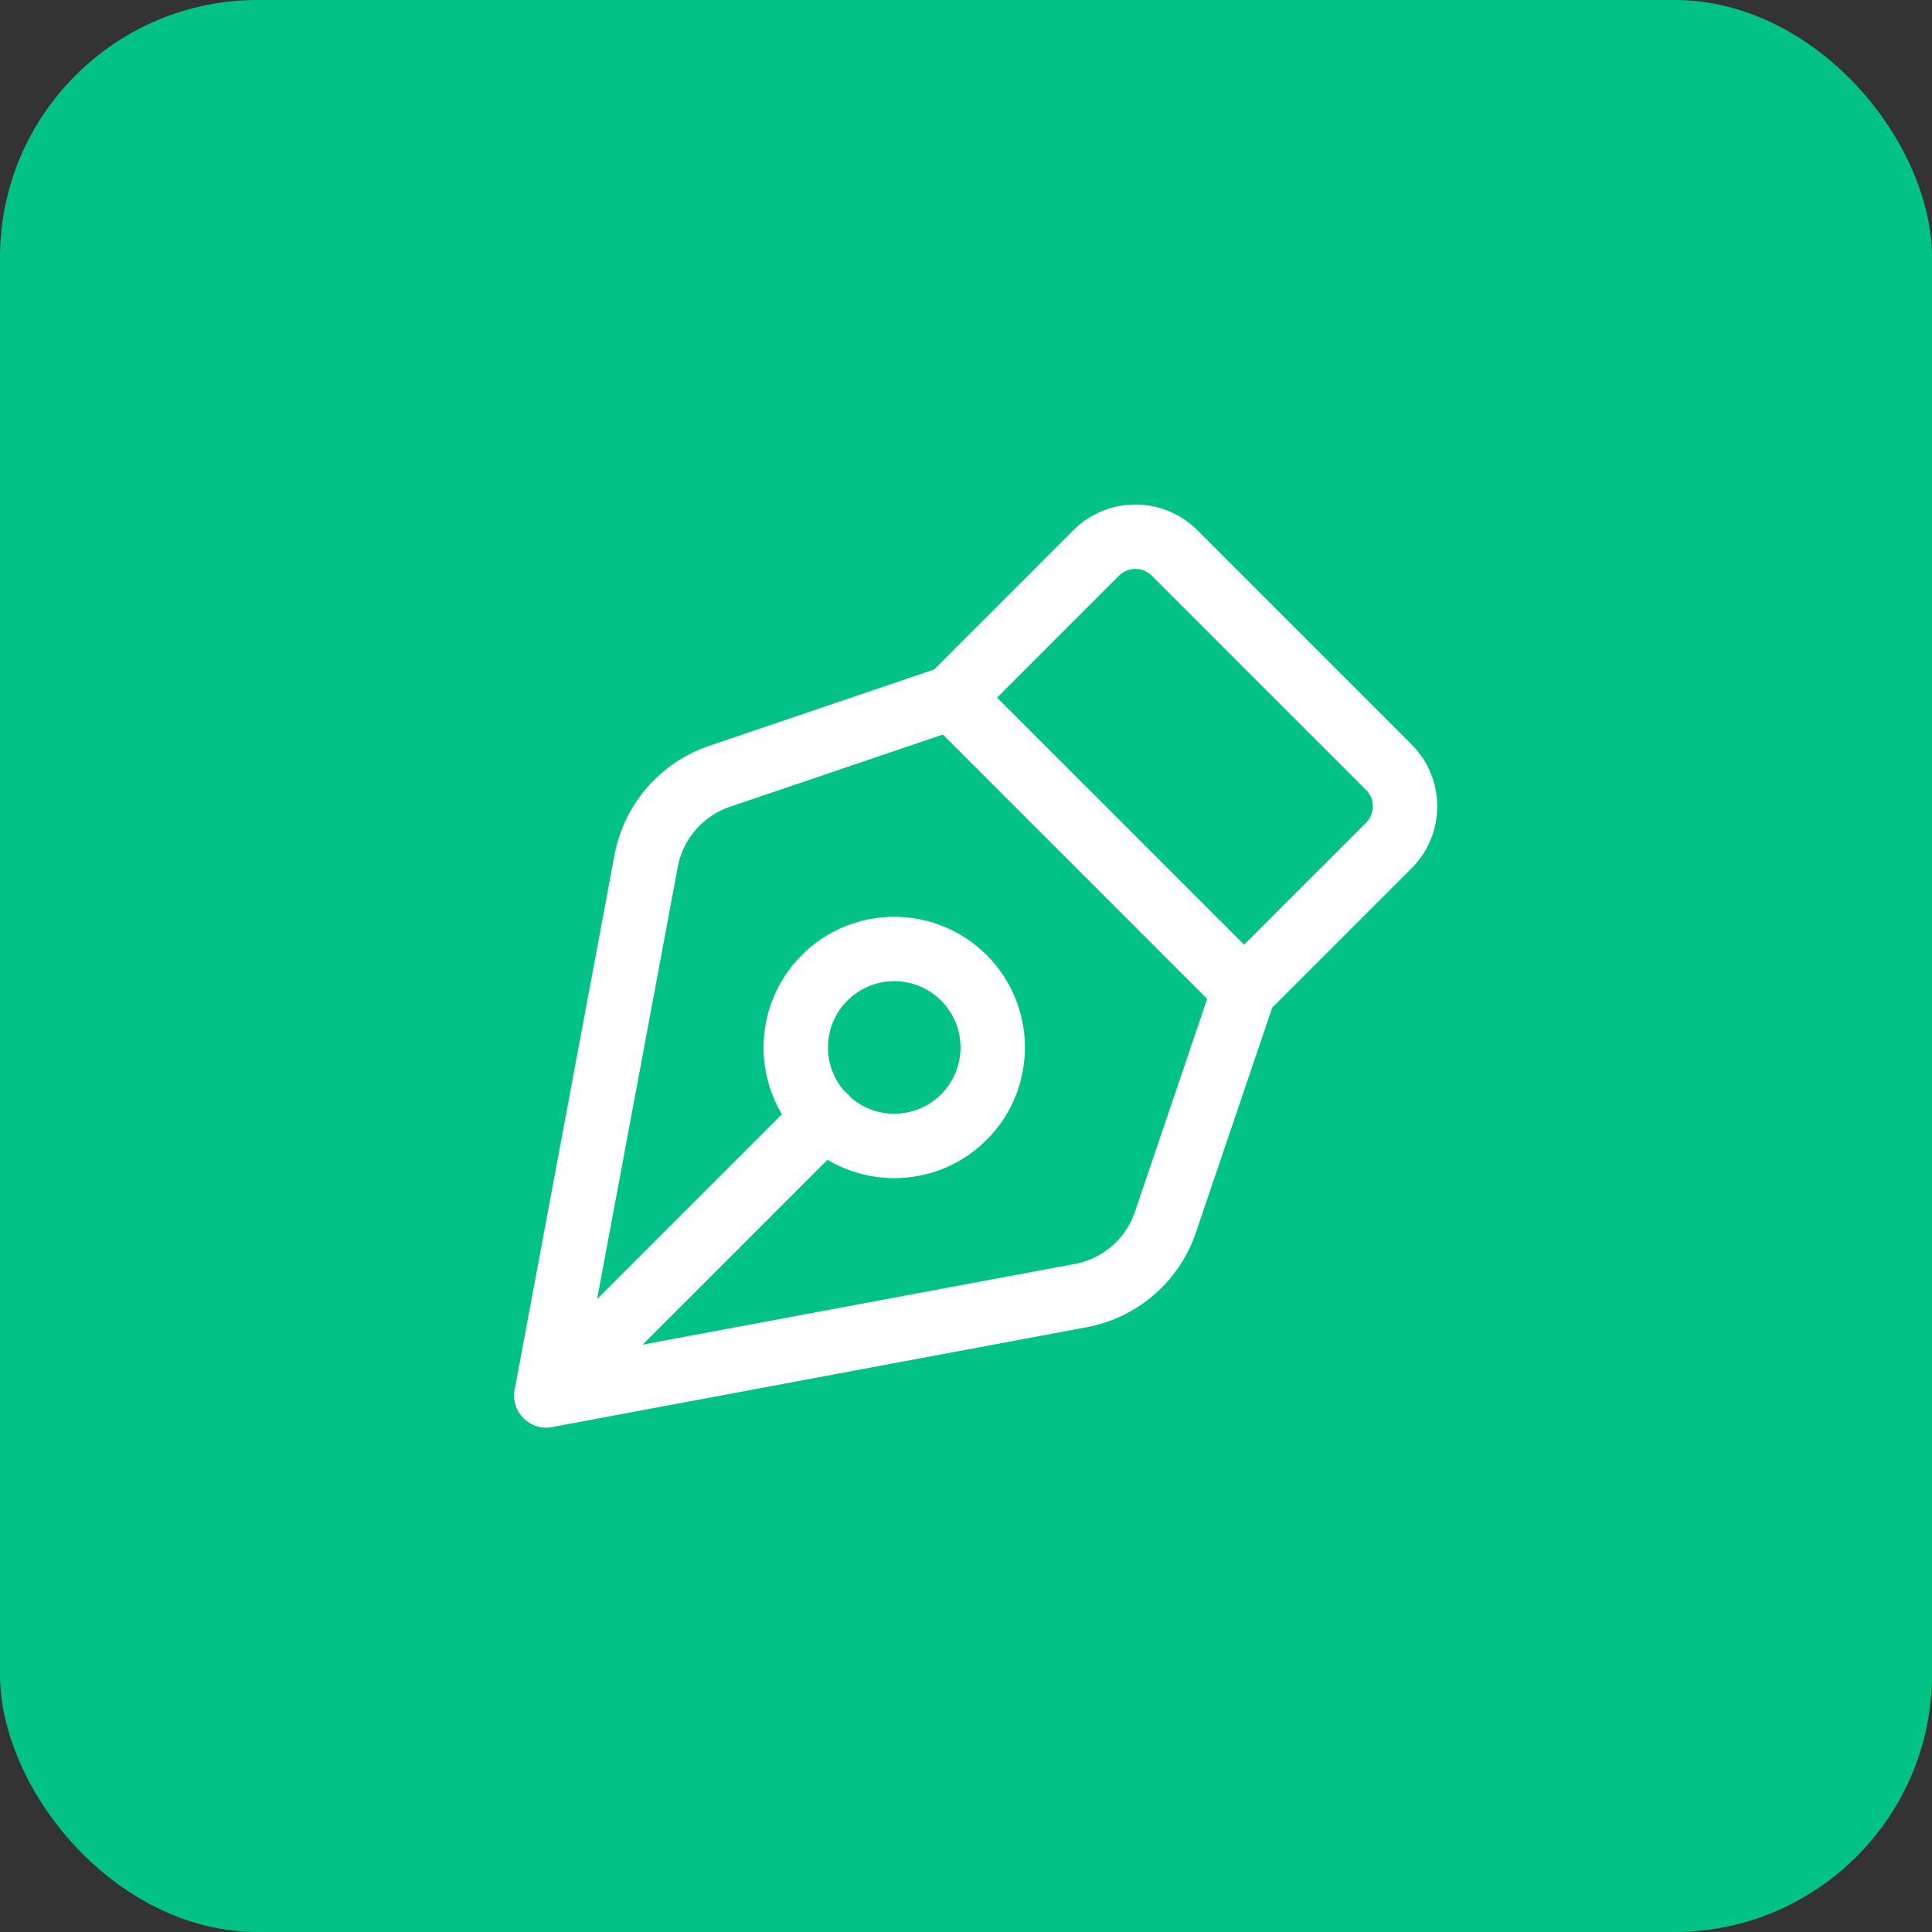
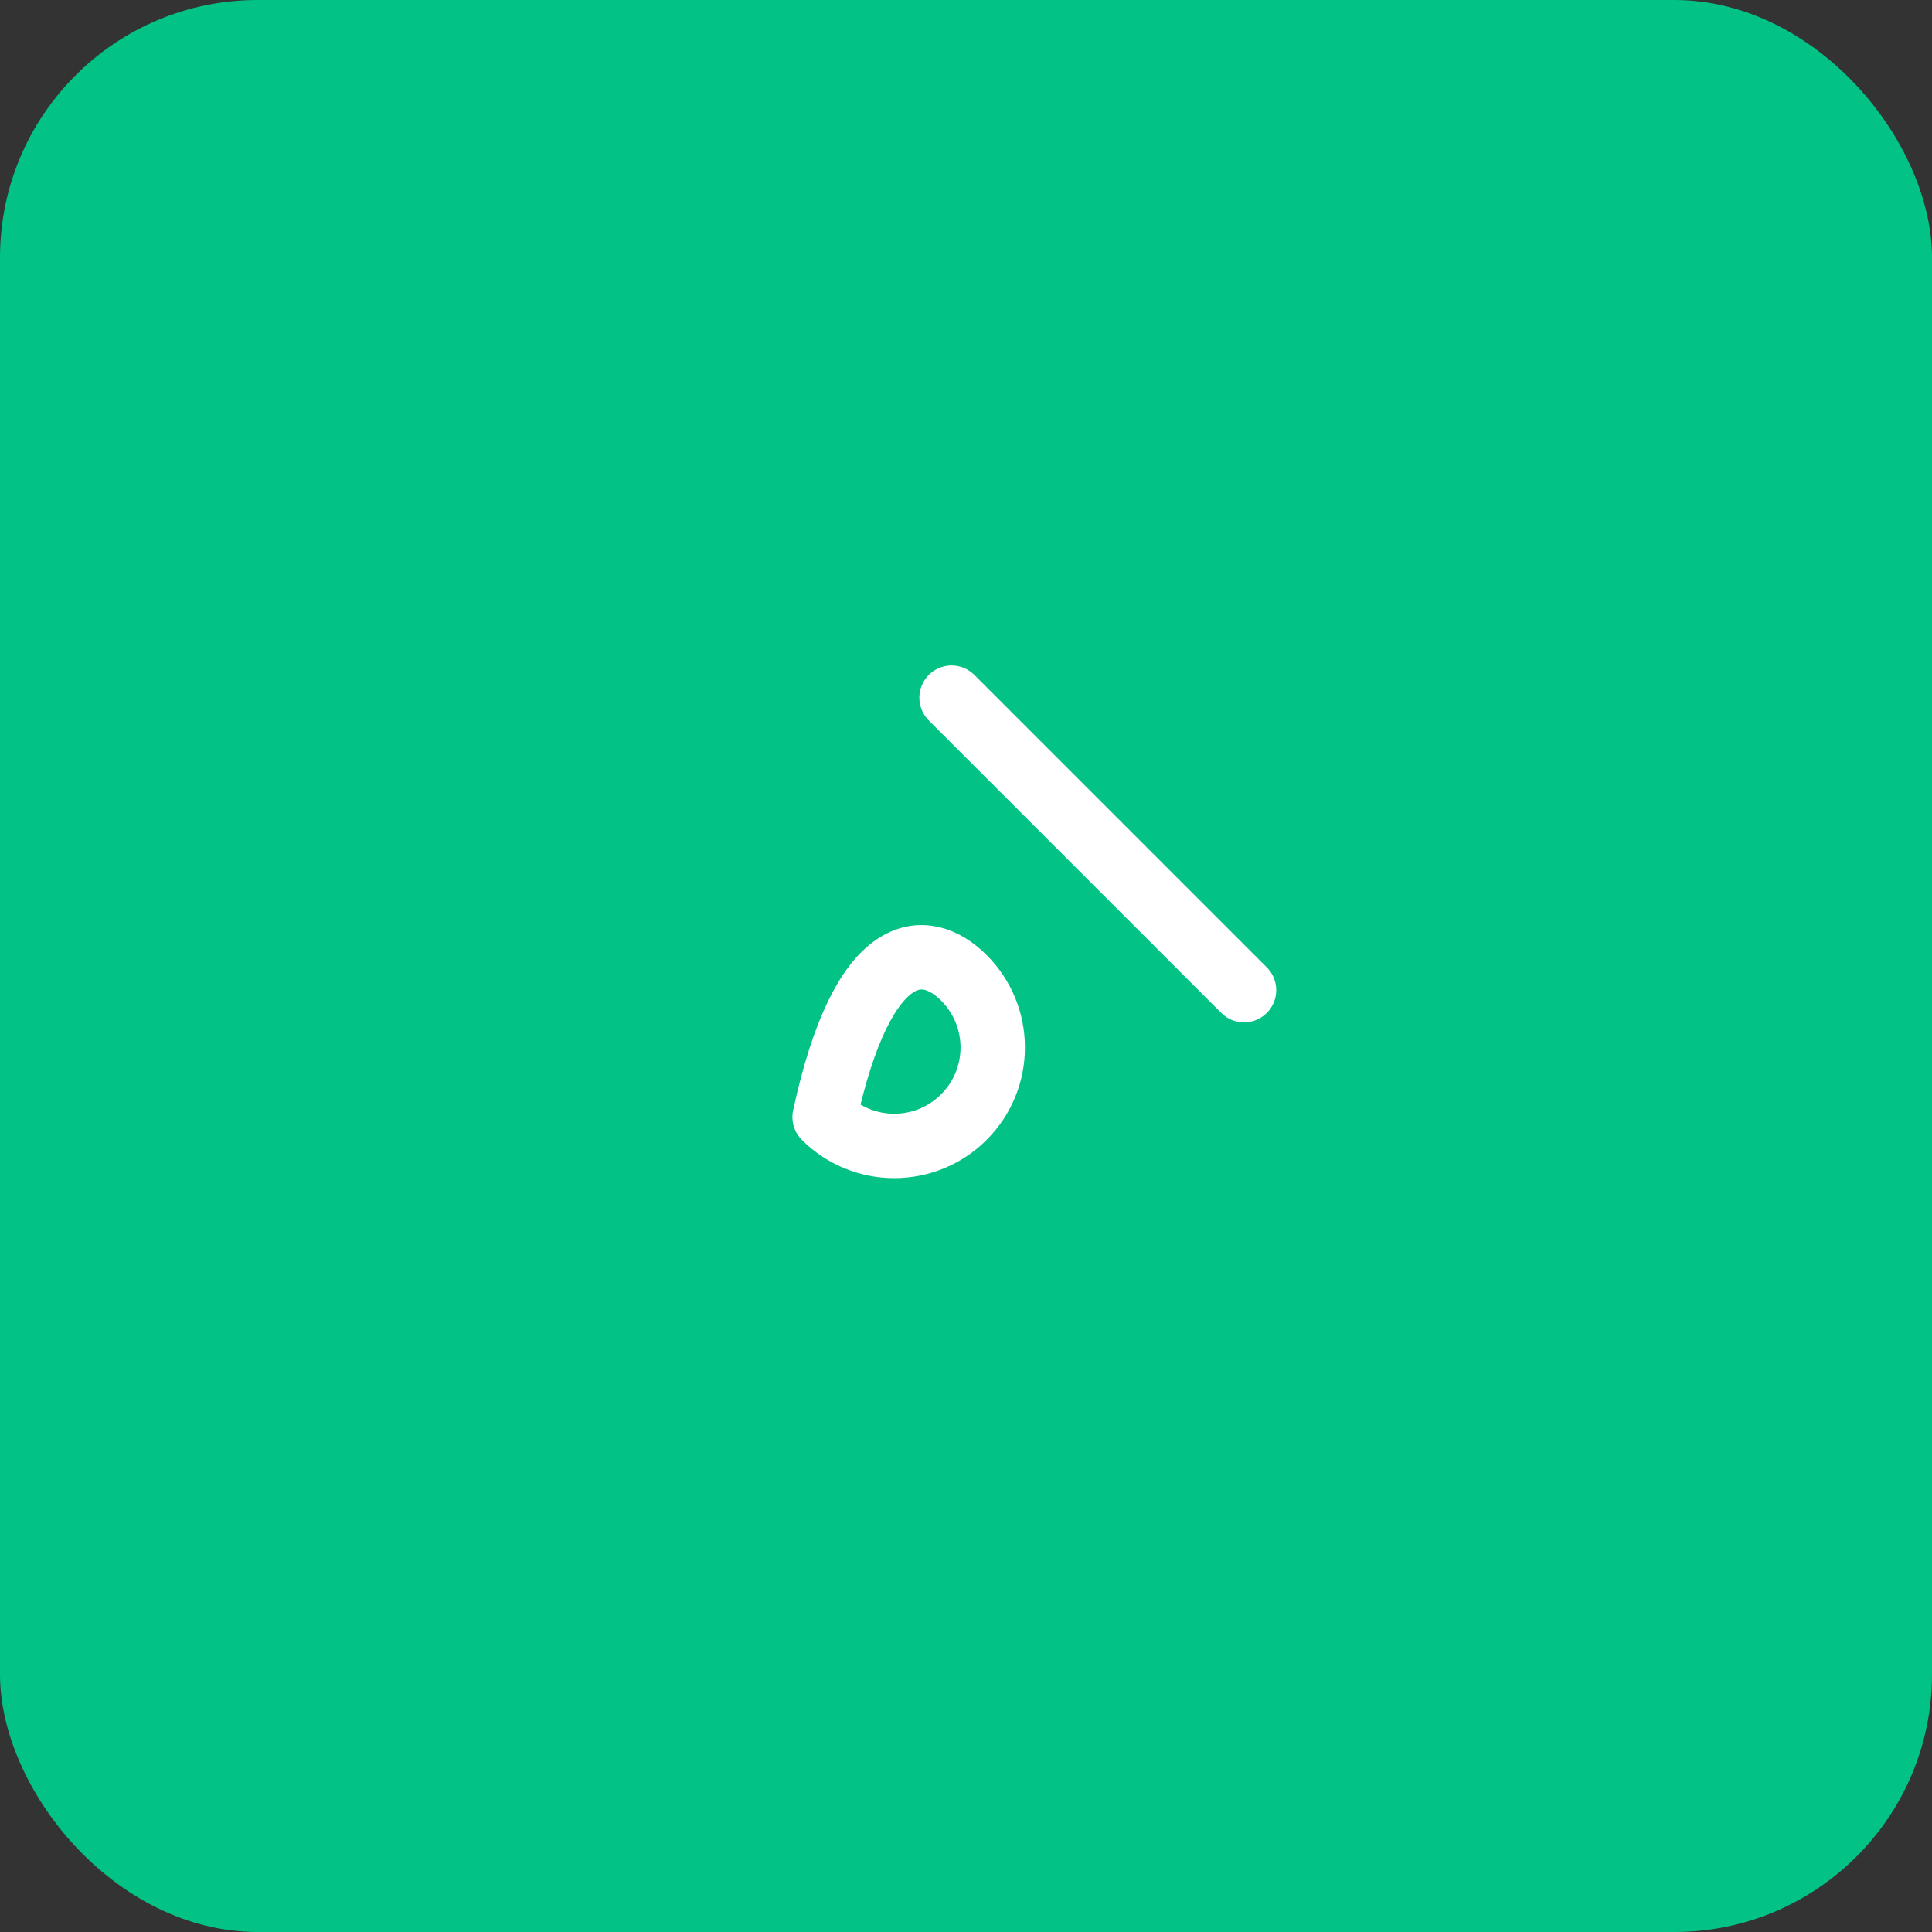
<svg xmlns="http://www.w3.org/2000/svg" width="60" height="60" viewBox="0 0 60 60" fill="none">
  <rect x="0" y="0" width="60" height="60" fill="#333333" stroke="none" />
  <rect width="60" height="60" rx="8" fill="#02C385" />
-   <path fill-rule="evenodd" clip-rule="evenodd" d="M38.638 30.75L43.13 26.259C43.802 25.587 43.802 24.497 43.13 23.825L36.477 17.172C35.805 16.5 34.715 16.5 34.043 17.172L29.552 21.664L22.343 24.11C21.165 24.51 20.295 25.515 20.067 26.737L16.968 43.334L33.565 40.235C34.788 40.007 35.792 39.137 36.192 37.959L38.638 30.75V30.75Z" stroke="white" stroke-width="2" stroke-linecap="round" stroke-linejoin="round" />
  <path d="M38.635 30.75L29.552 21.667" stroke="white" stroke-width="2" stroke-linecap="round" stroke-linejoin="round" />
-   <path d="M16.968 43.334L25.618 34.684" stroke="white" stroke-width="2" stroke-linecap="round" stroke-linejoin="round" />
-   <path d="M29.934 30.367C31.129 31.562 31.129 33.498 29.934 34.692C28.74 35.887 26.803 35.887 25.609 34.692C24.415 33.498 24.415 31.562 25.609 30.367C26.803 29.173 28.74 29.173 29.934 30.367" stroke="white" stroke-width="2" stroke-linecap="round" stroke-linejoin="round" />
+   <path d="M29.934 30.367C31.129 31.562 31.129 33.498 29.934 34.692C28.74 35.887 26.803 35.887 25.609 34.692C26.803 29.173 28.74 29.173 29.934 30.367" stroke="white" stroke-width="2" stroke-linecap="round" stroke-linejoin="round" />
</svg>